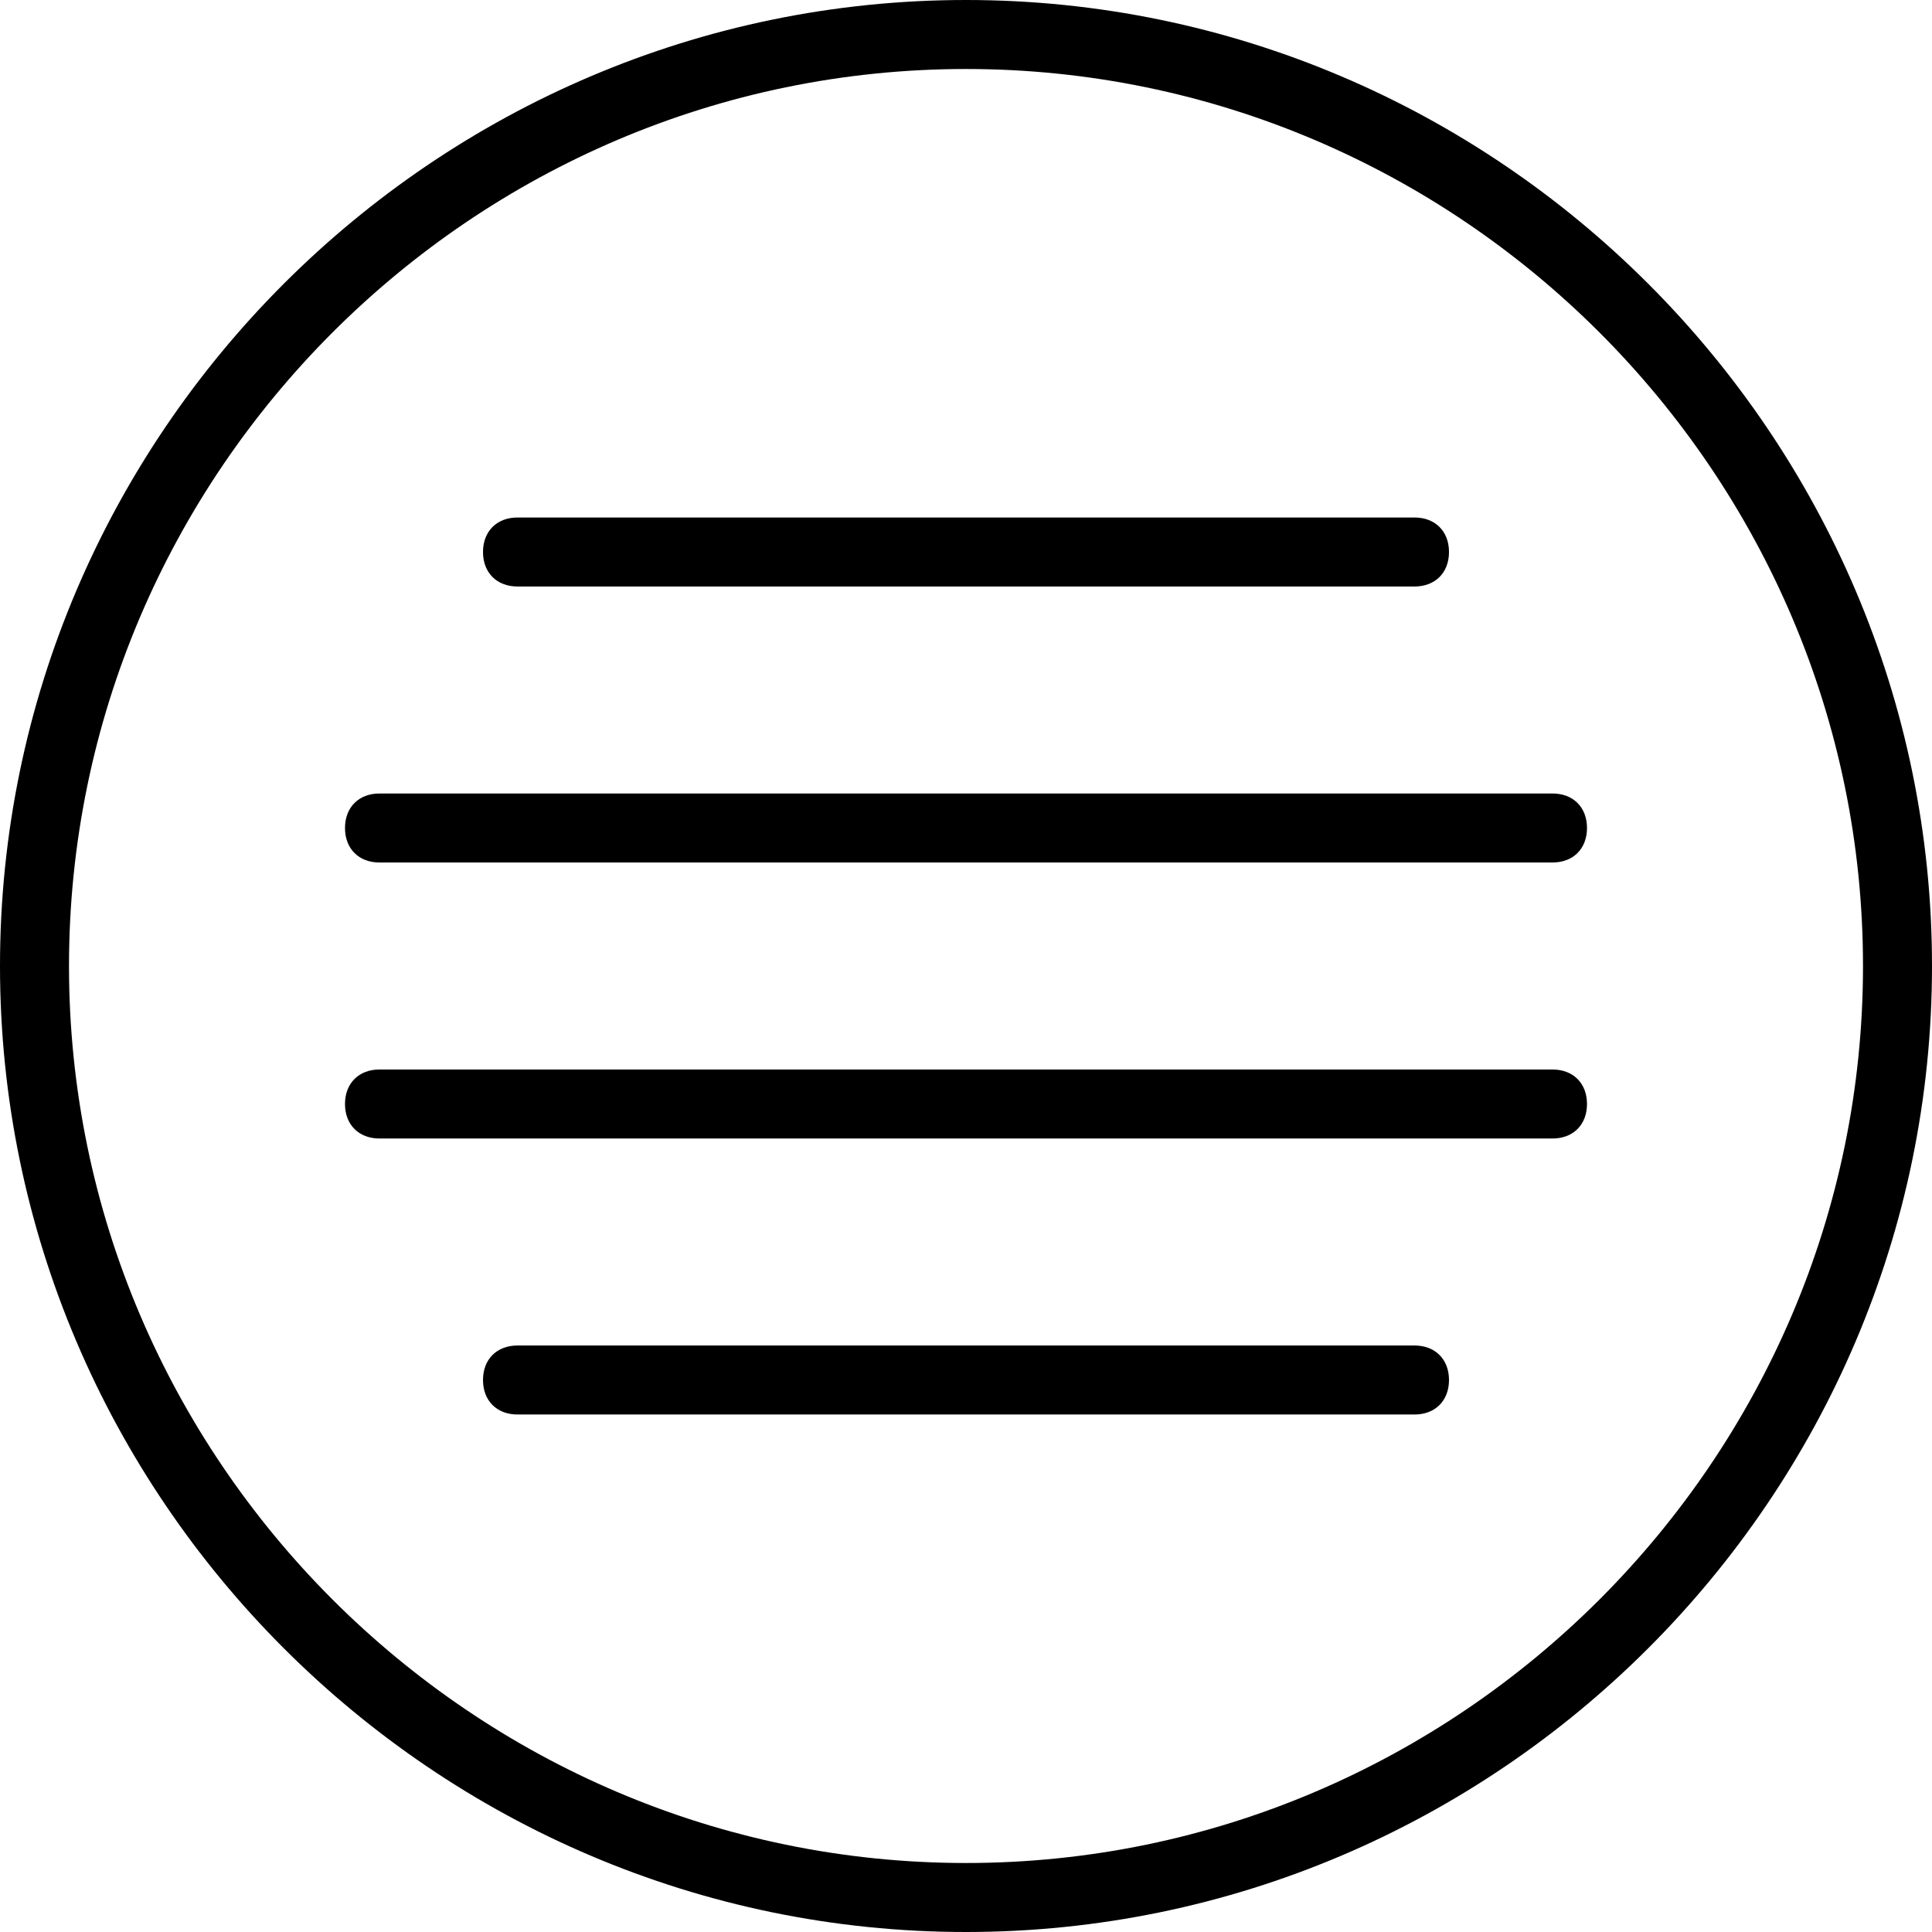
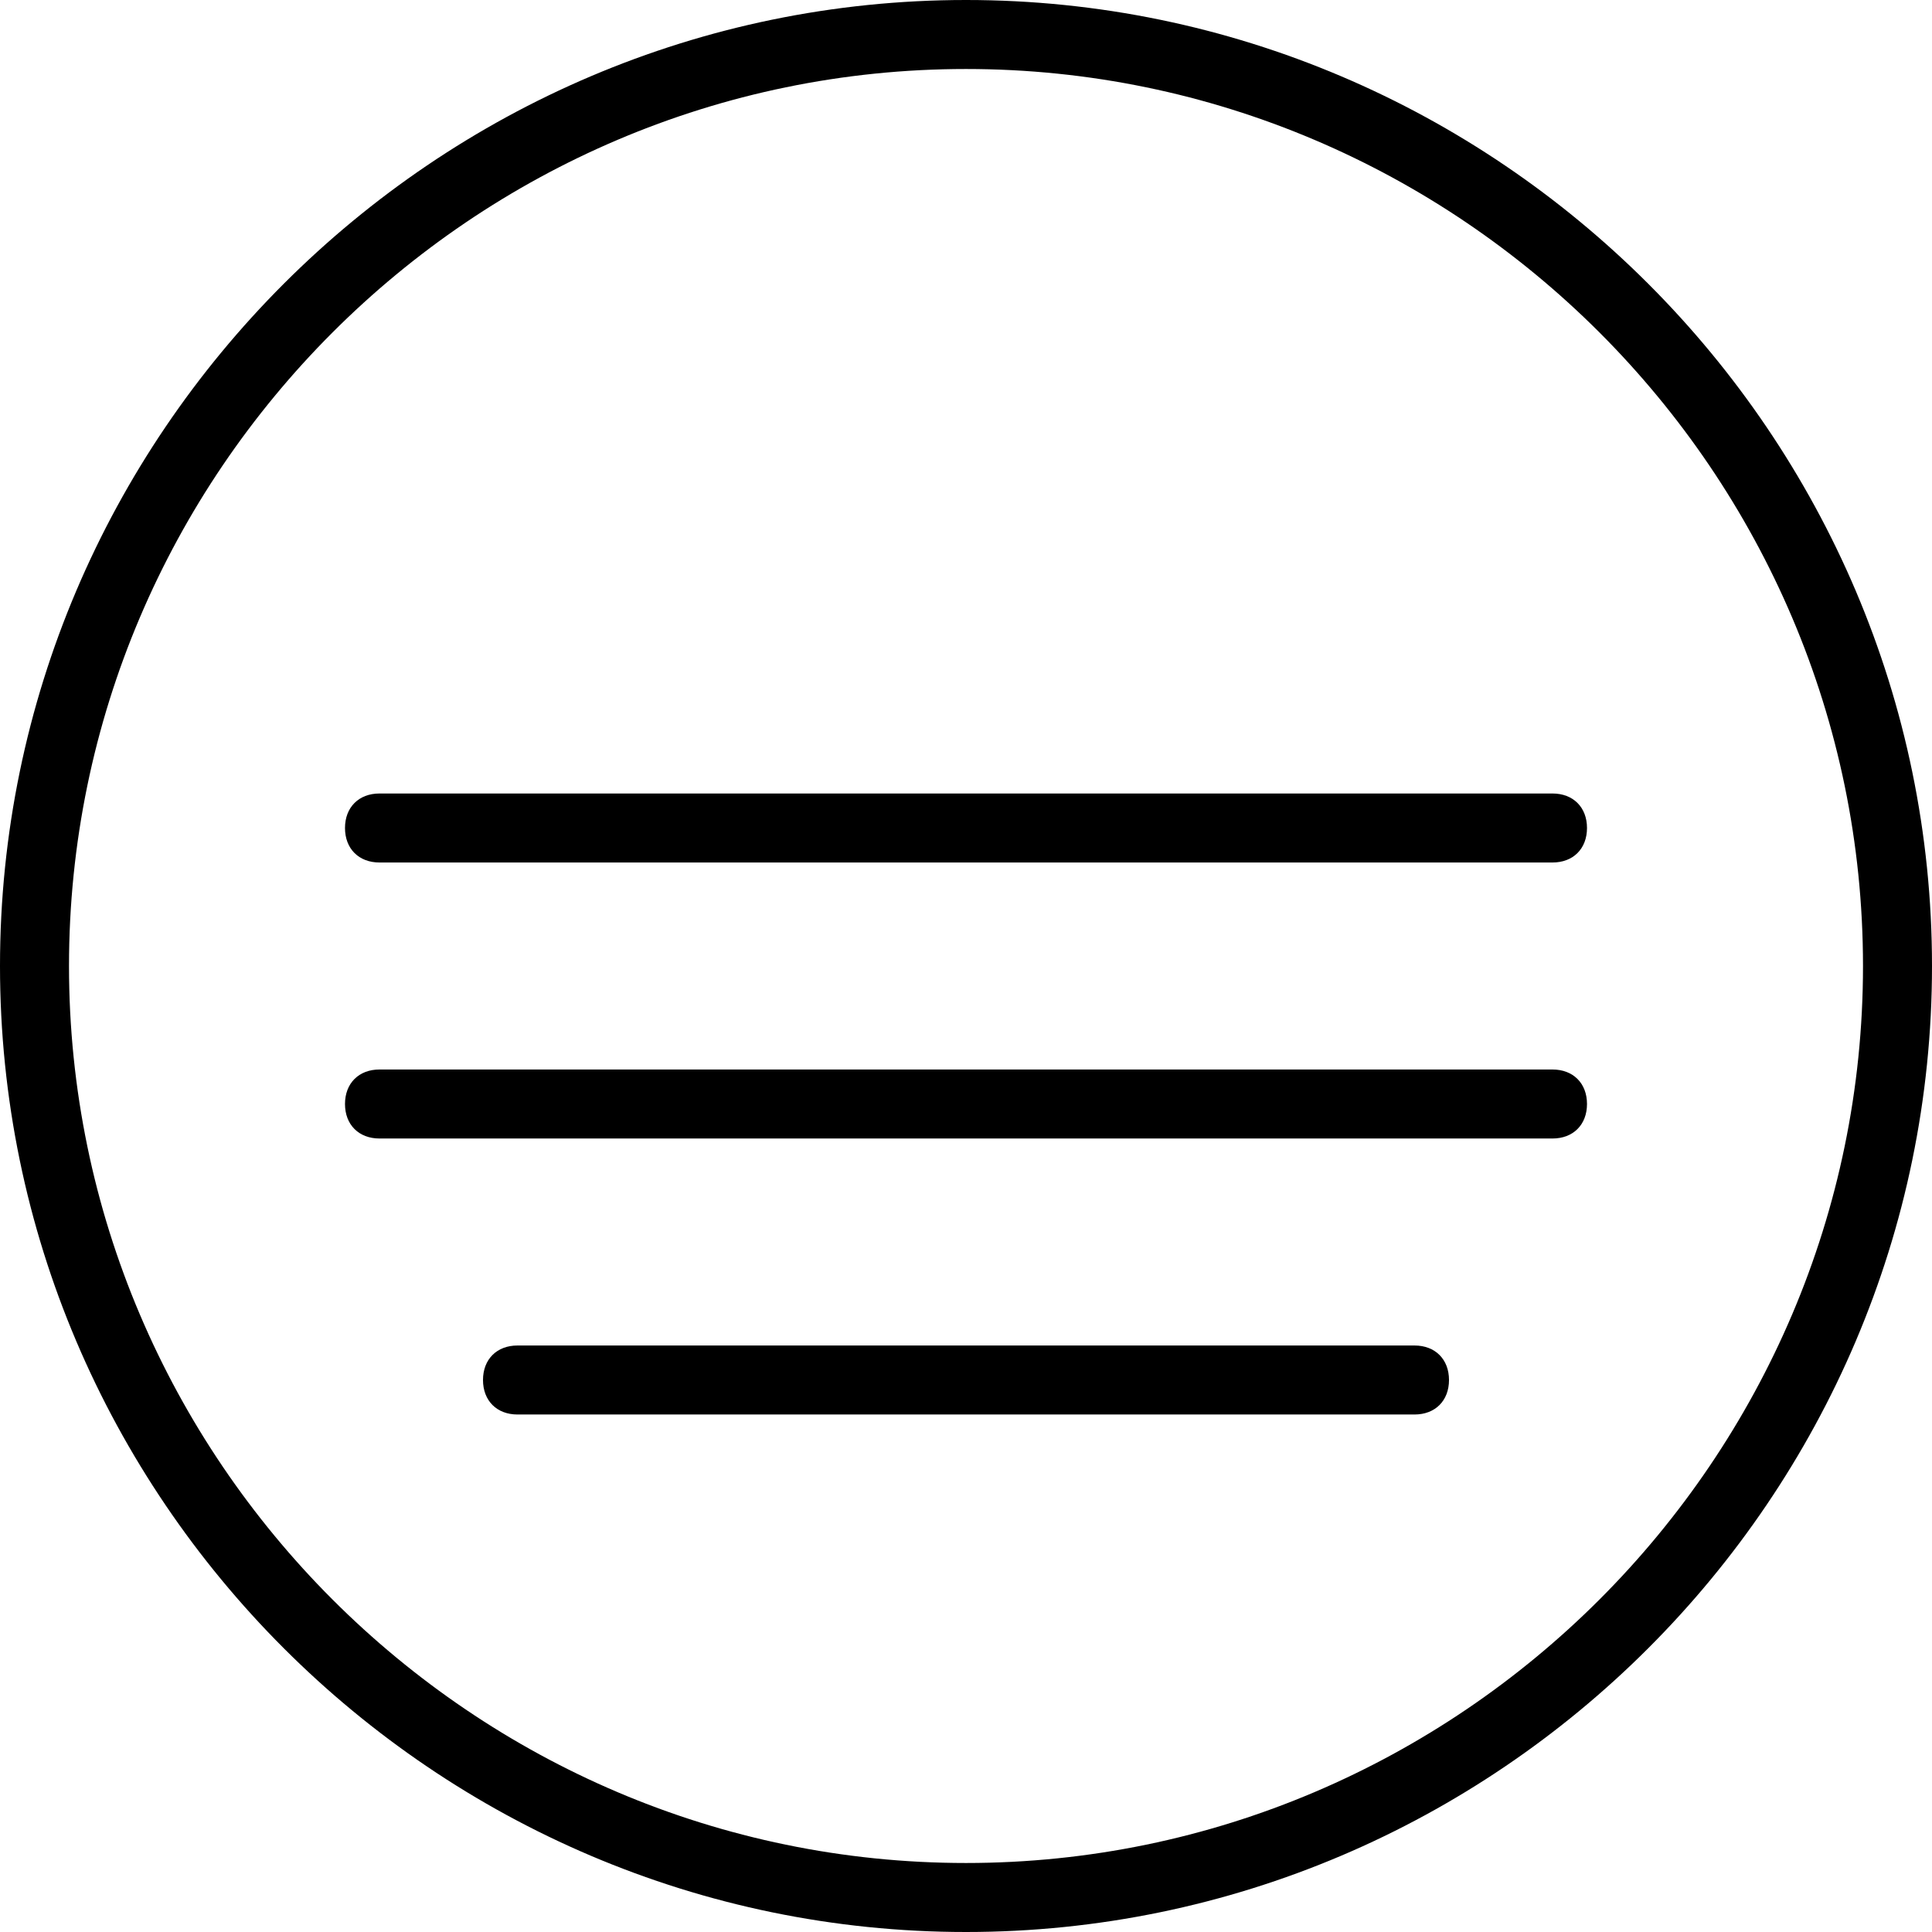
<svg xmlns="http://www.w3.org/2000/svg" version="1.1" id="Capa_1" x="0px" y="0px" viewBox="0 0 56 56" style="enable-background:new 0 0 56 56;" xml:space="preserve">
  <g>
    <path d="M28,0C12.6,0,0,12.6,0,28s12.6,28,28,28s28-12.6,28-28S43.4,0,28,0z M28,54C13.7,54,2,42.3,2,28S13.7,2,28,2s26,11.7,26,26   S42.3,54,28,54z" />
-     <path d="M15,17h26c0.6,0,1-0.4,1-1s-0.4-1-1-1H15c-0.6,0-1,0.4-1,1S14.4,17,15,17z" />
    <path d="M45,31H11c-0.6,0-1,0.4-1,1c0,0.6,0.4,1,1,1h34c0.6,0,1-0.4,1-1S45.6,31,45,31z" />
    <path d="M45,23H11c-0.6,0-1,0.4-1,1s0.4,1,1,1h34c0.6,0,1-0.4,1-1S45.6,23,45,23z" />
    <path d="M41,39H15c-0.6,0-1,0.4-1,1s0.4,1,1,1h26c0.6,0,1-0.4,1-1S41.6,39,41,39z" />
  </g>
</svg>